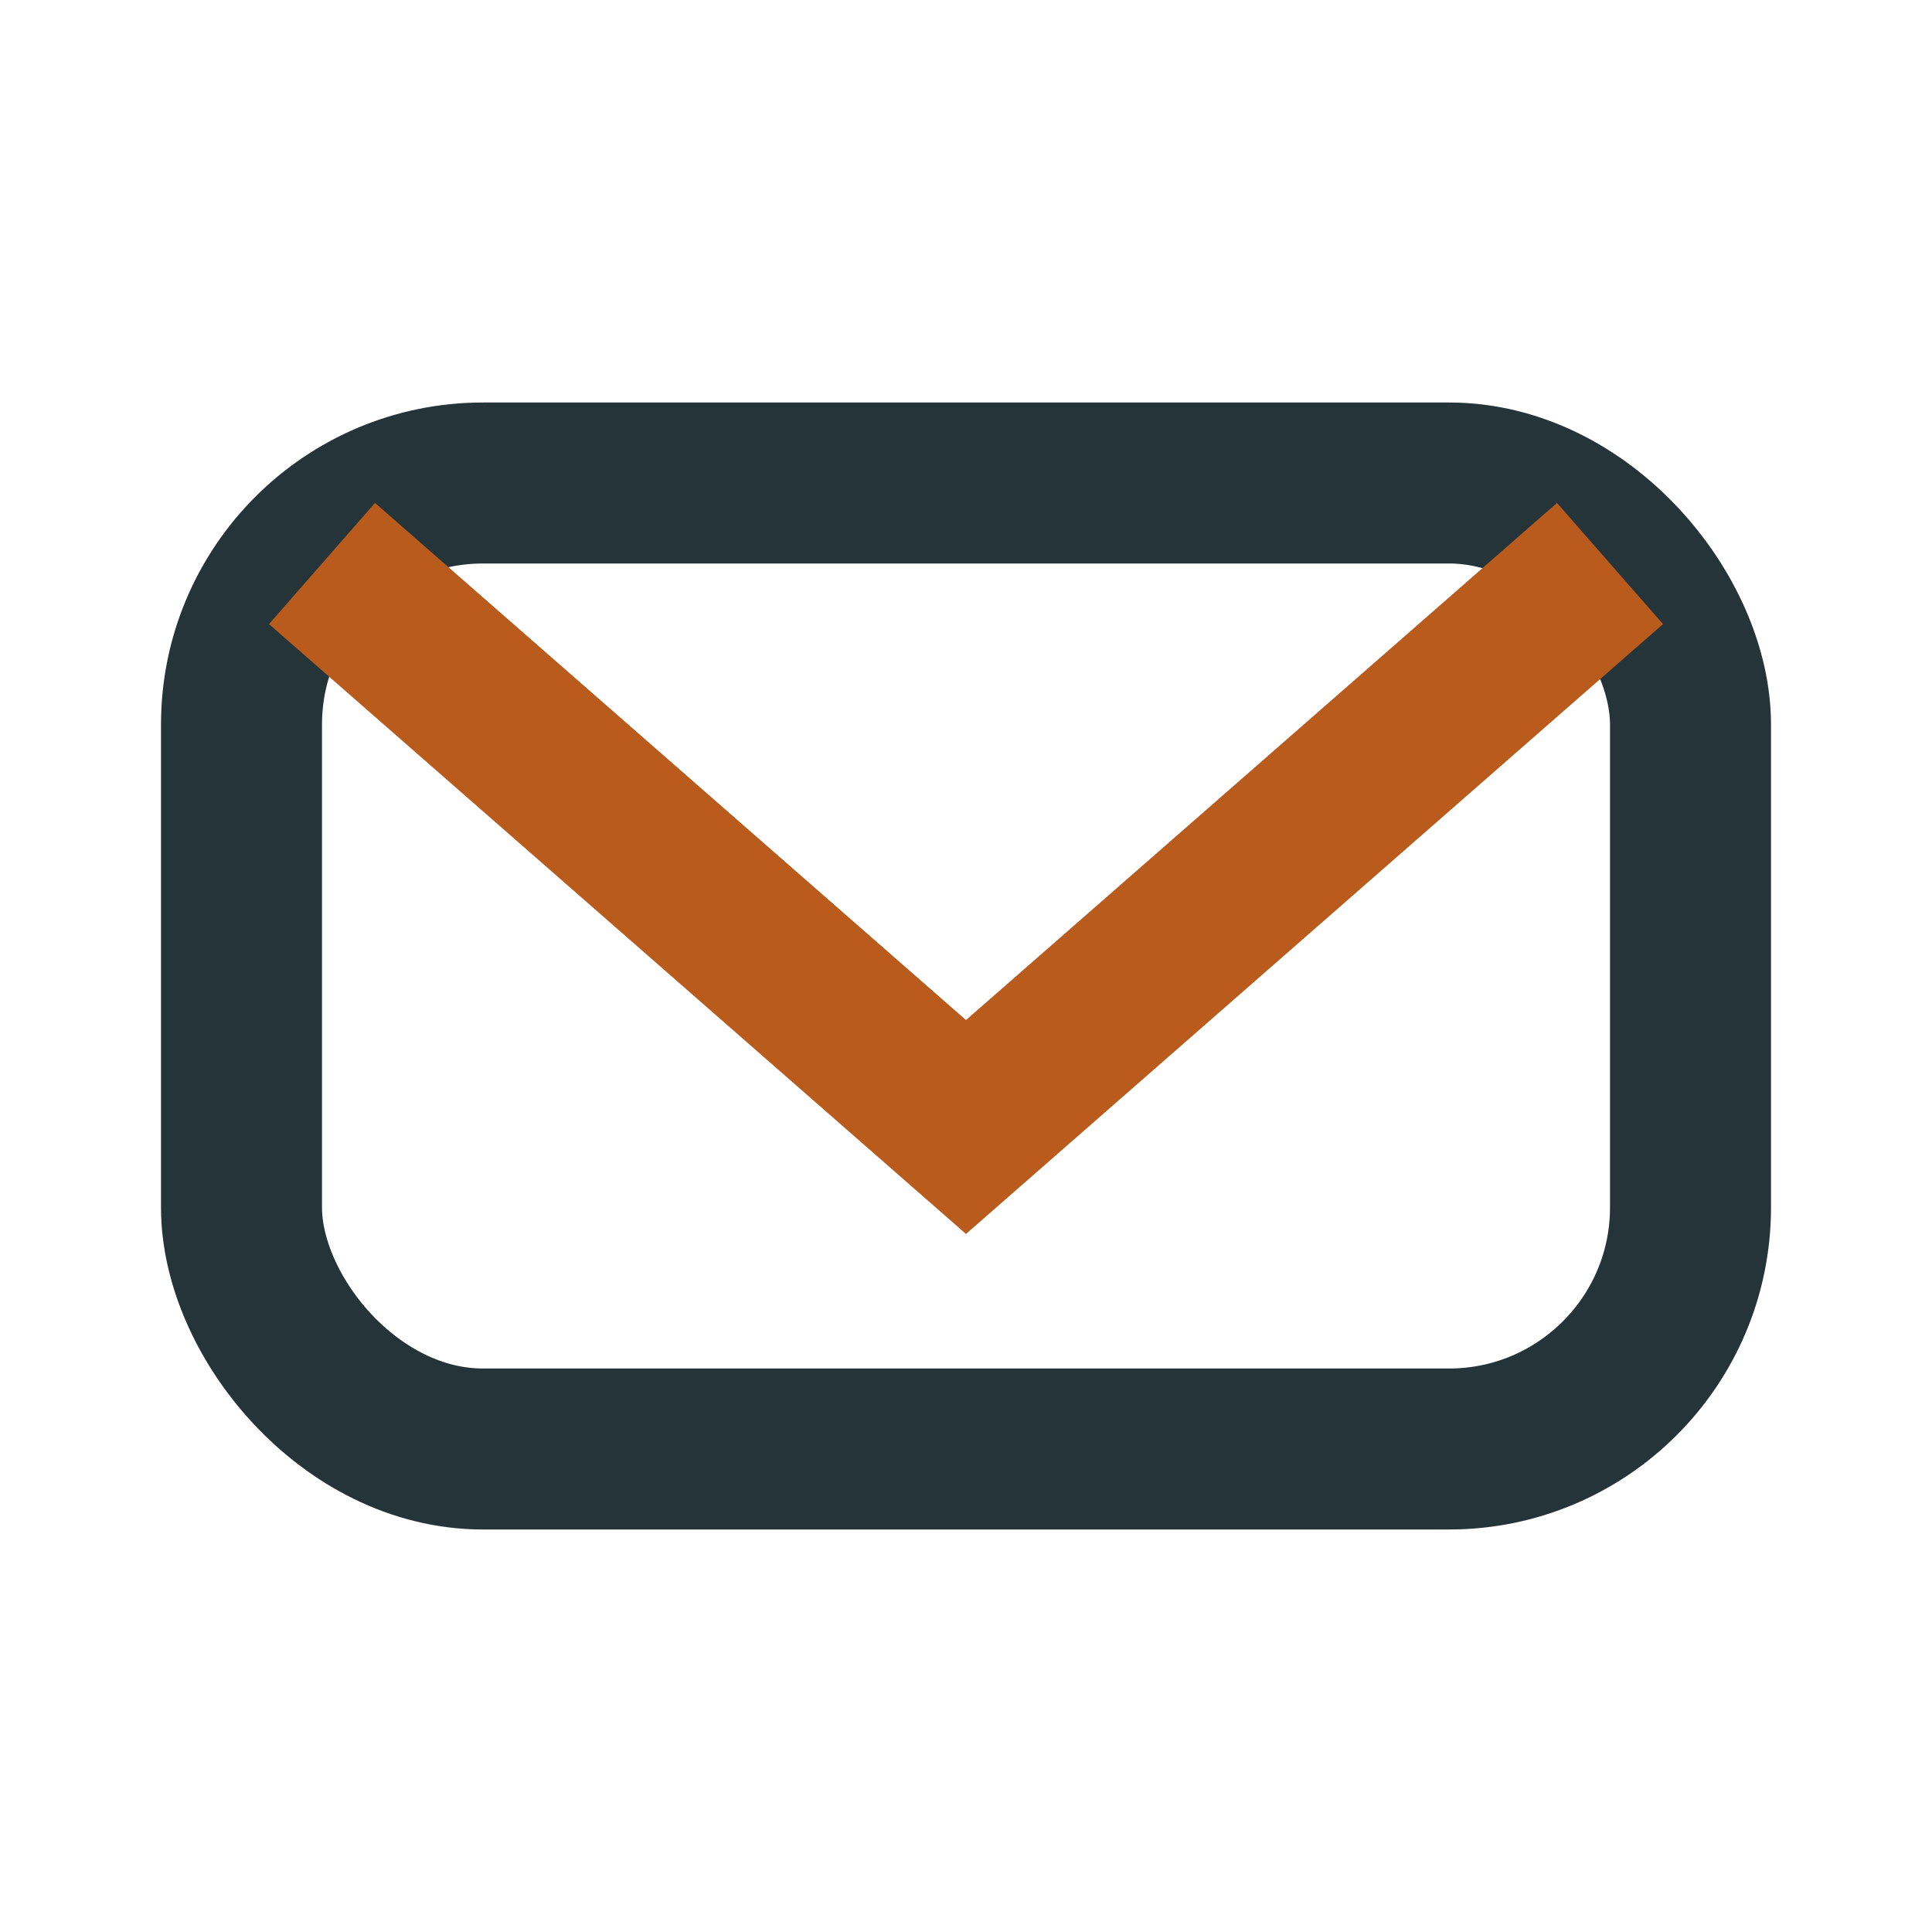
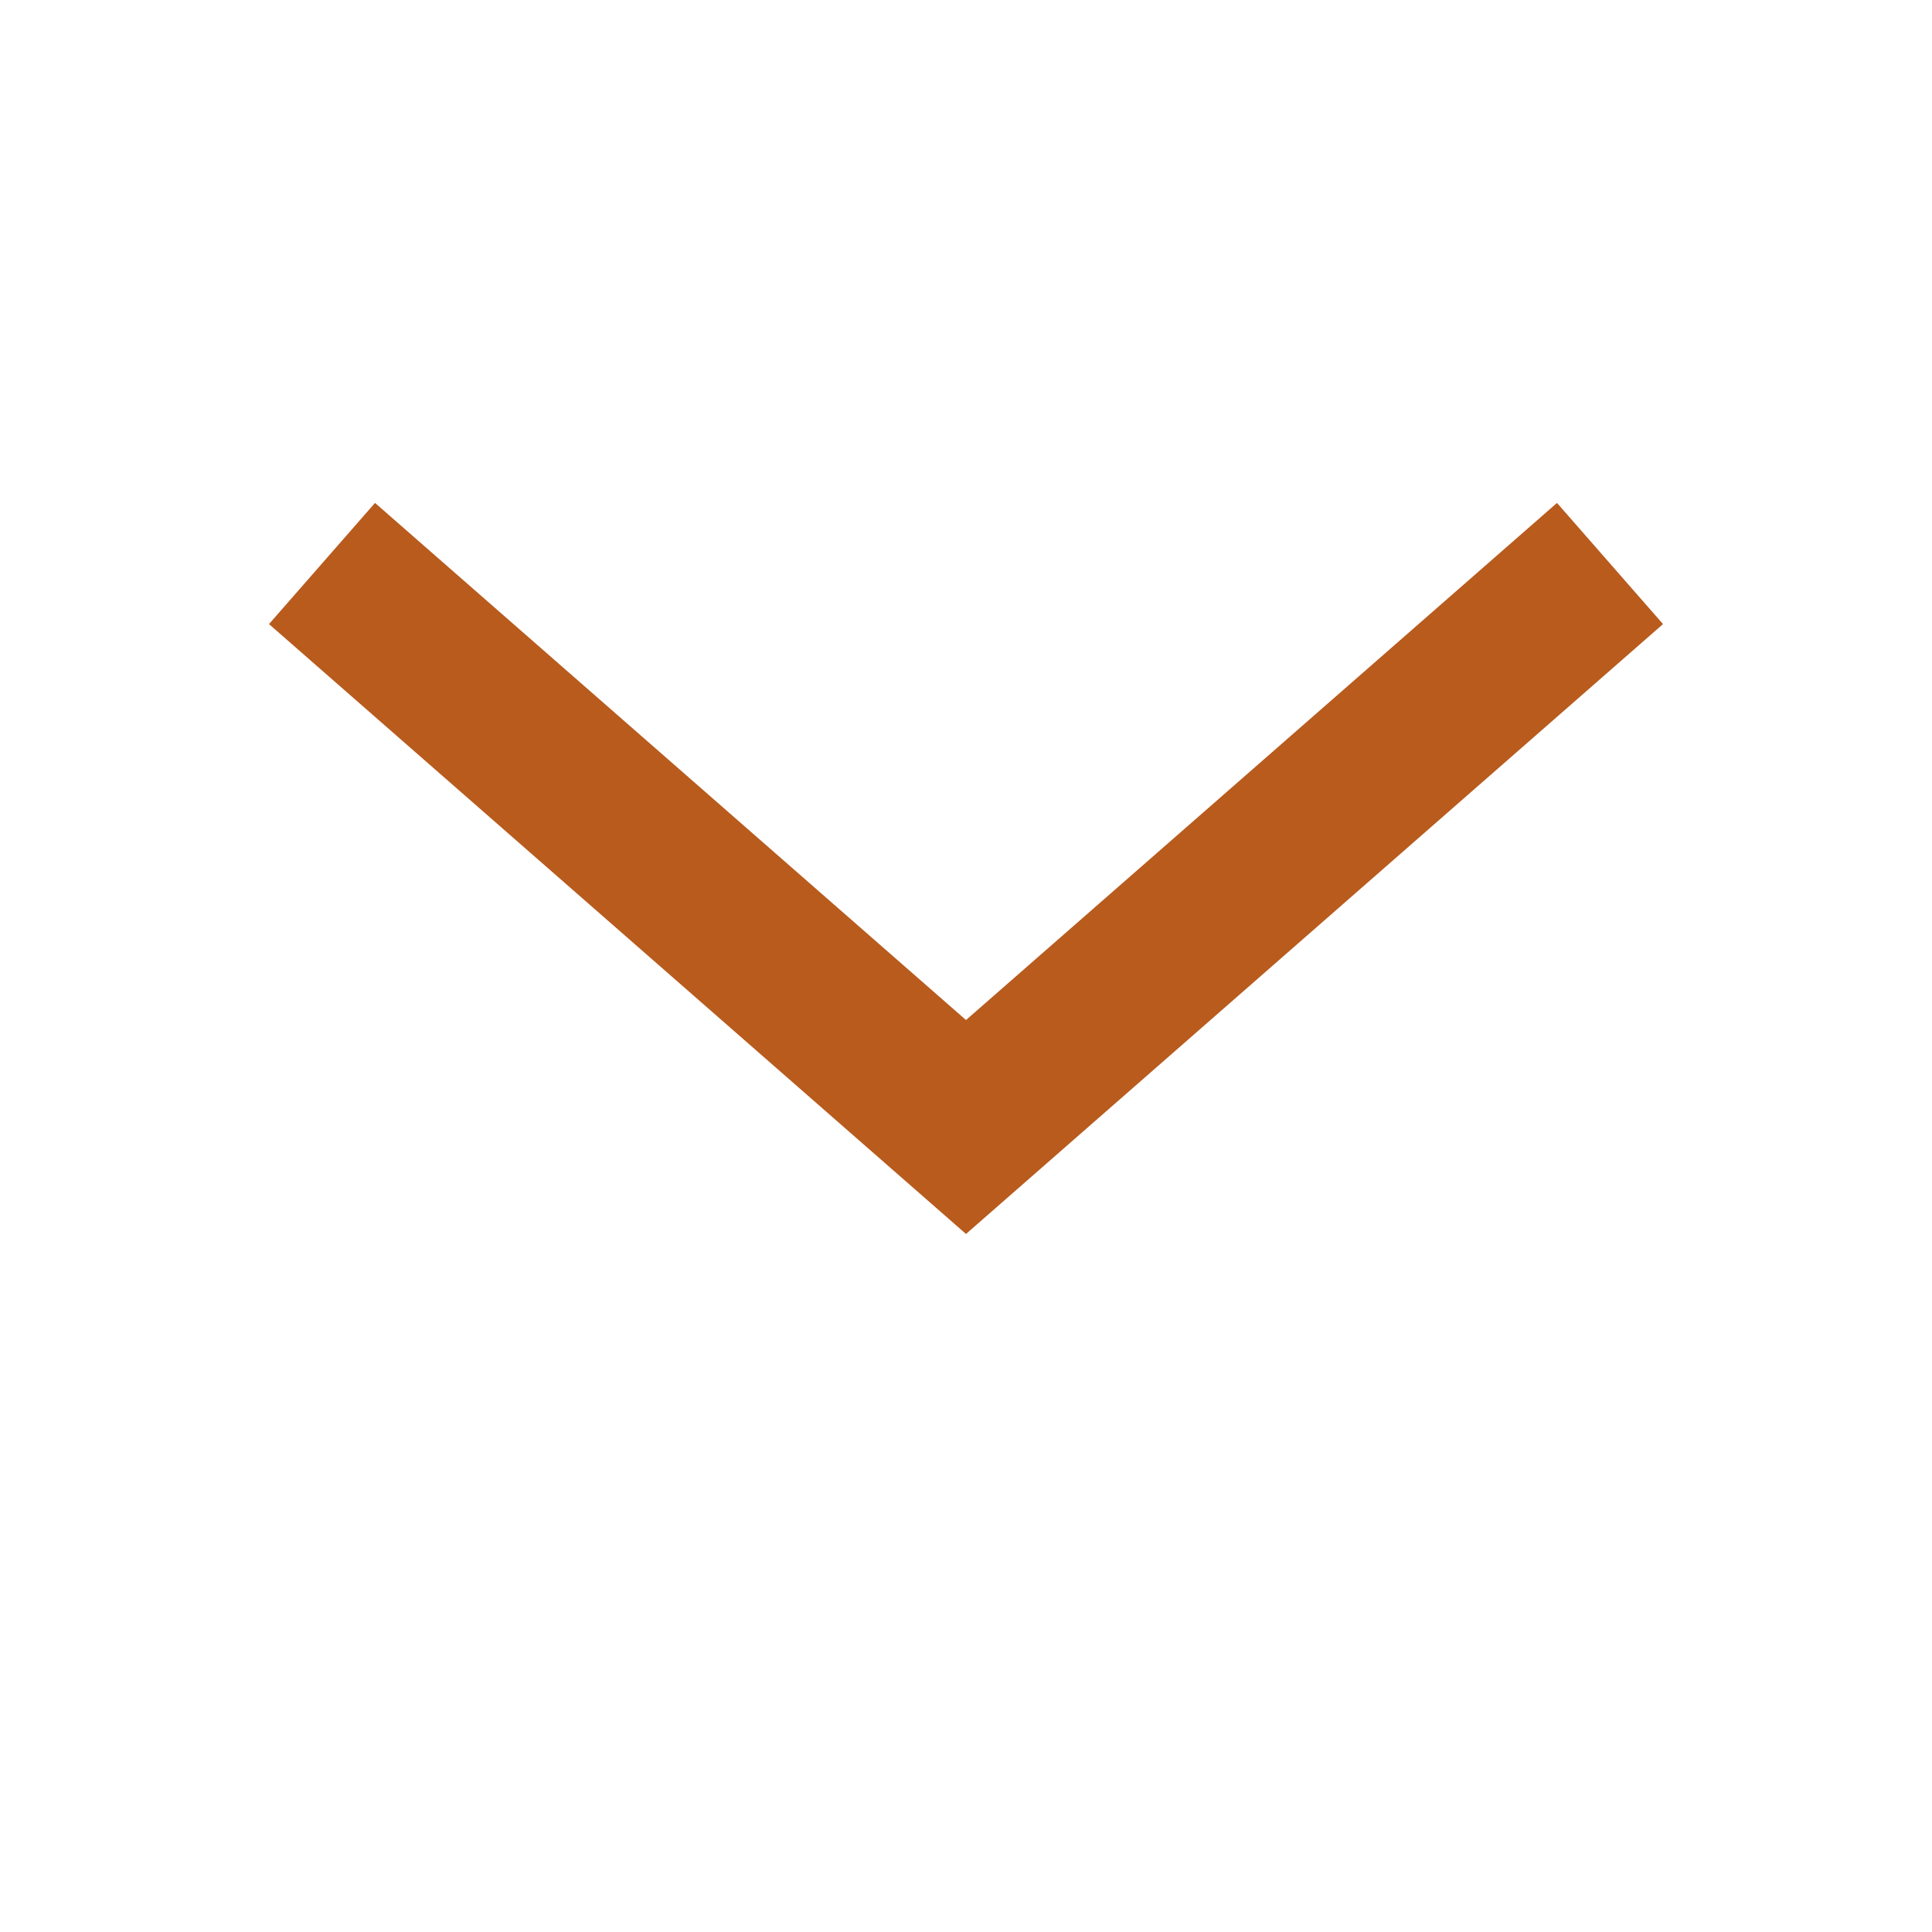
<svg xmlns="http://www.w3.org/2000/svg" width="24" height="24" viewBox="0 0 24 24">
-   <rect x="3" y="6" width="18" height="12" rx="3" fill="none" stroke="#253439" stroke-width="2" />
  <polyline points="4,7 12,14 20,7" fill="none" stroke="#B85B1D" stroke-width="2" />
</svg>